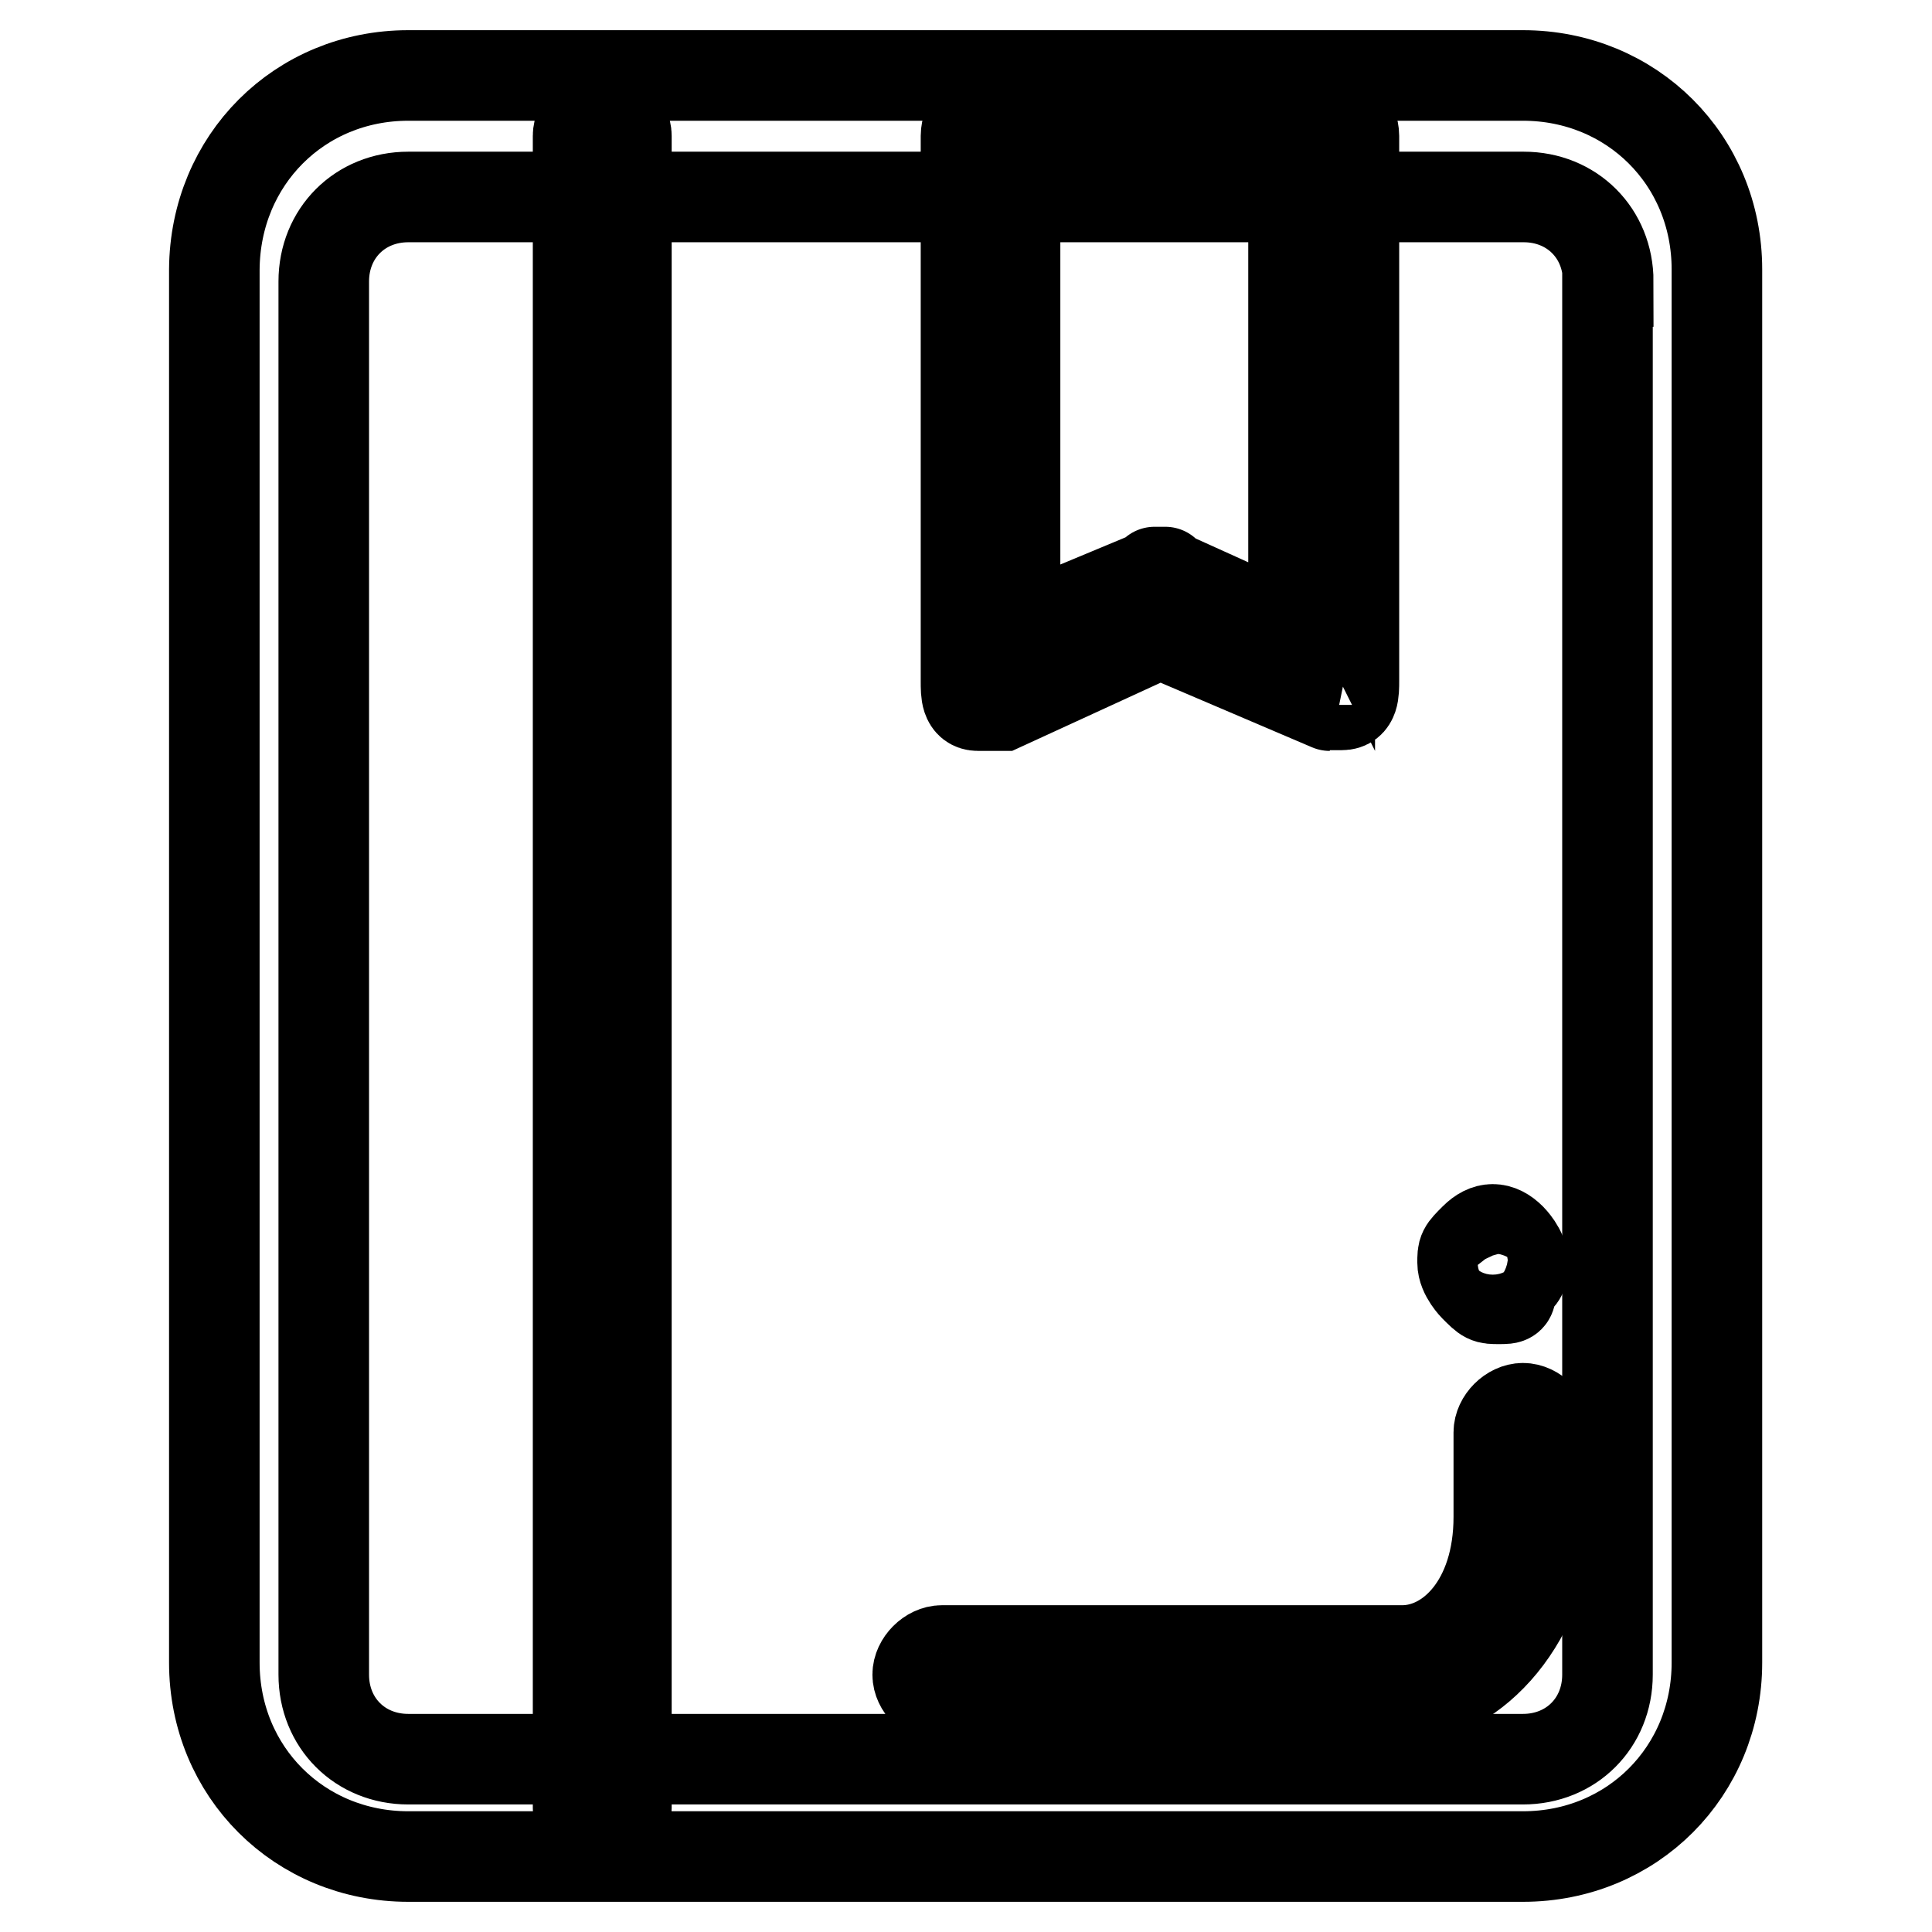
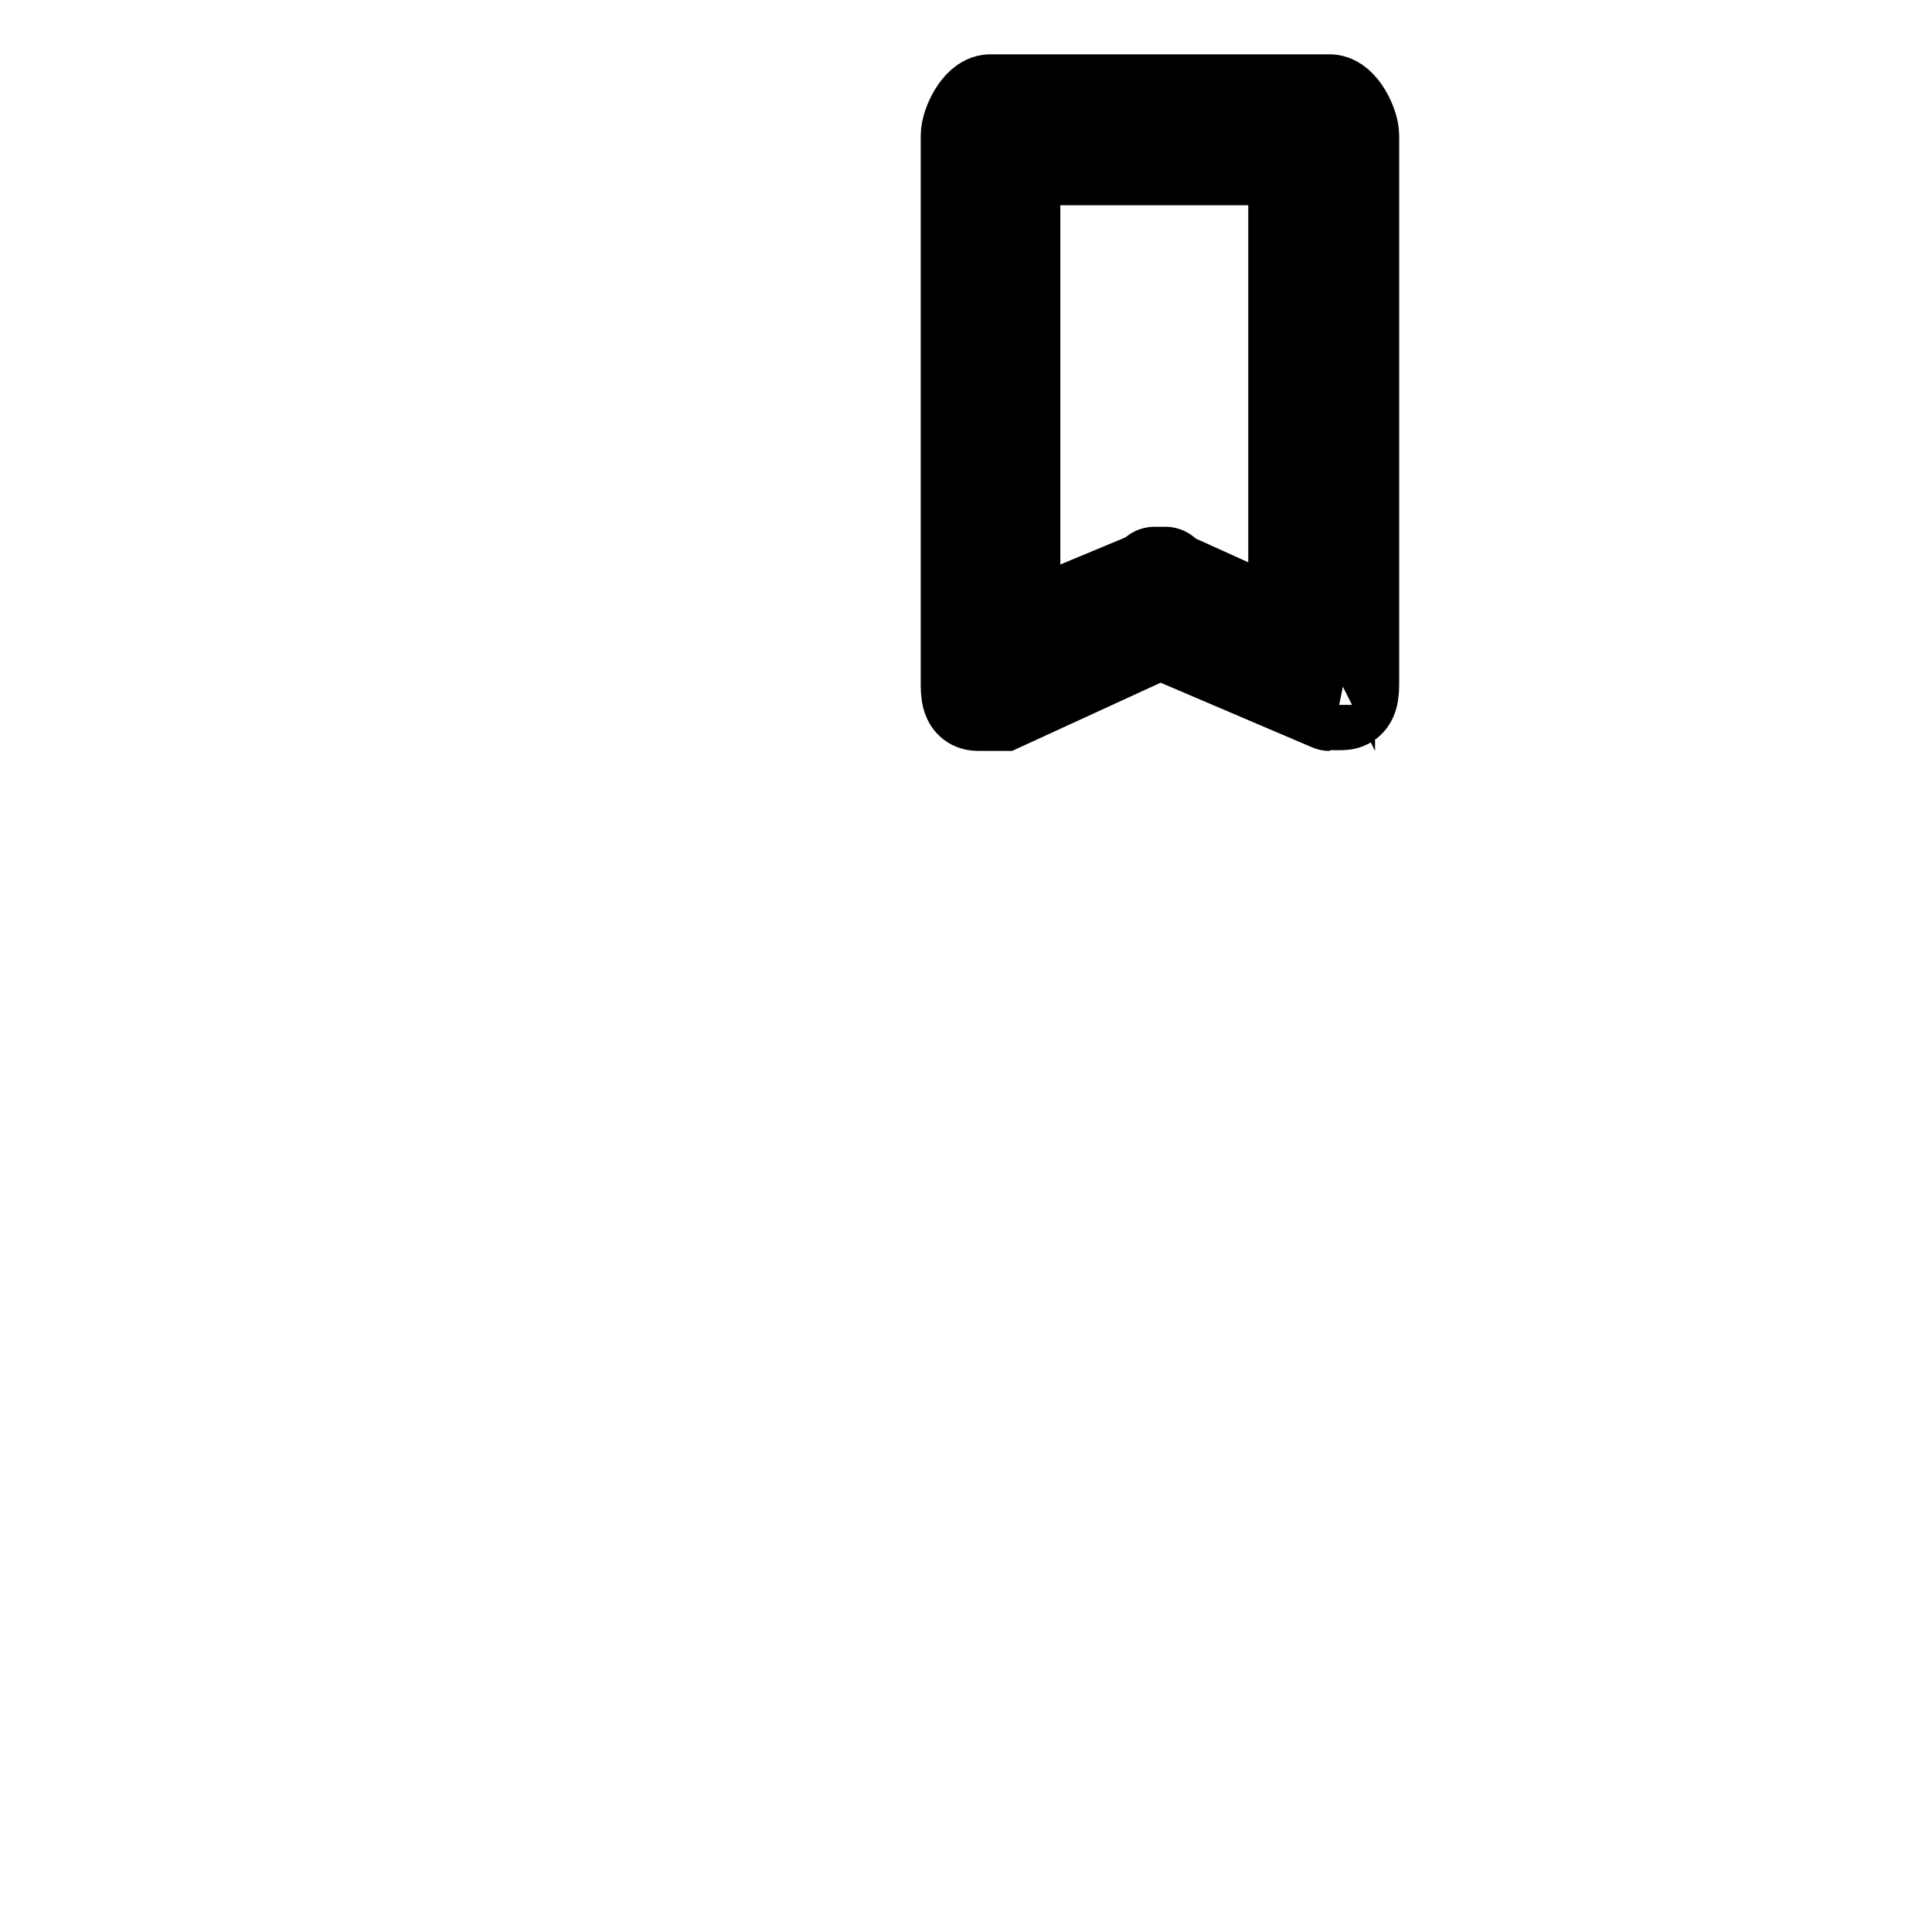
<svg xmlns="http://www.w3.org/2000/svg" version="1.1" x="0px" y="0px" viewBox="0 0 256 256" enable-background="new 0 0 256 256" xml:space="preserve">
  <g>
-     <path stroke-width="12" fill-opacity="0" stroke="#000000" d="M227.5,220.3c0,14.4-11.2,25.7-25.7,25.7H54.1c-14.4,0-25.7-11.2-25.7-25.7V35.7C28.5,21.2,39.7,10,54.1,10 h147.7c14.4,0,25.7,11.2,25.7,25.7V220.3z M213.1,37.3c0-6.4-4.8-11.2-11.2-11.2H54.1c-6.4,0-11.2,4.8-11.2,11.2v184.6 c0,6.4,4.8,11.2,11.2,11.2h147.7c6.4,0,11.2-4.8,11.2-11.2V37.3z" />
-     <path stroke-width="12" fill-opacity="0" stroke="#000000" d="M79.8,242.8c-1.6,0-3.2-1.6-3.2-3.2V18c0-1.6,1.6-3.2,3.2-3.2c1.6,0,3.2,1.6,3.2,3.2v221.6 C83,241.2,81.4,242.8,79.8,242.8z M185.8,225.1h-61c-1.6,0-3.2-1.6-3.2-3.2c0-1.6,1.6-3.2,3.2-3.2h61c6.4,0,12.8-6.4,12.8-17.7 v-11.2c0-1.6,1.6-3.2,3.2-3.2c1.6,0,3.2,1.6,3.2,3.2V201C205.1,213.9,195.4,225.1,185.8,225.1z M198.6,172.1c-1.6,0-1.6,0-3.2-1.6 c0,0-1.6-1.6-1.6-3.2s0-1.6,1.6-3.2c1.6-1.6,3.2-1.6,4.8,0c0,0,1.6,1.6,1.6,3.2s0,1.6-1.6,3.2C200.2,172.1,200.2,172.1,198.6,172.1 z" />
    <path stroke-width="12" fill-opacity="0" stroke="#000000" d="M176.2,93.5C174.6,93.5,174.6,93.5,176.2,93.5l-22.5-9.6l-20.9,9.6h-3.2c-1.6,0-1.6-1.6-1.6-3.2V18 c0-1.6,1.6-4.8,3.2-4.8h45c1.6,0,3.2,3.2,3.2,4.8v72.2c0,1.6,0,3.2-1.6,3.2H176.2L176.2,93.5z M153.7,75.8 C153.7,75.8,155.3,75.8,153.7,75.8l17.7,8V21.2h-36.9v62.6L153.7,75.8C152.1,75.8,153.7,75.8,153.7,75.8z" />
  </g>
</svg>